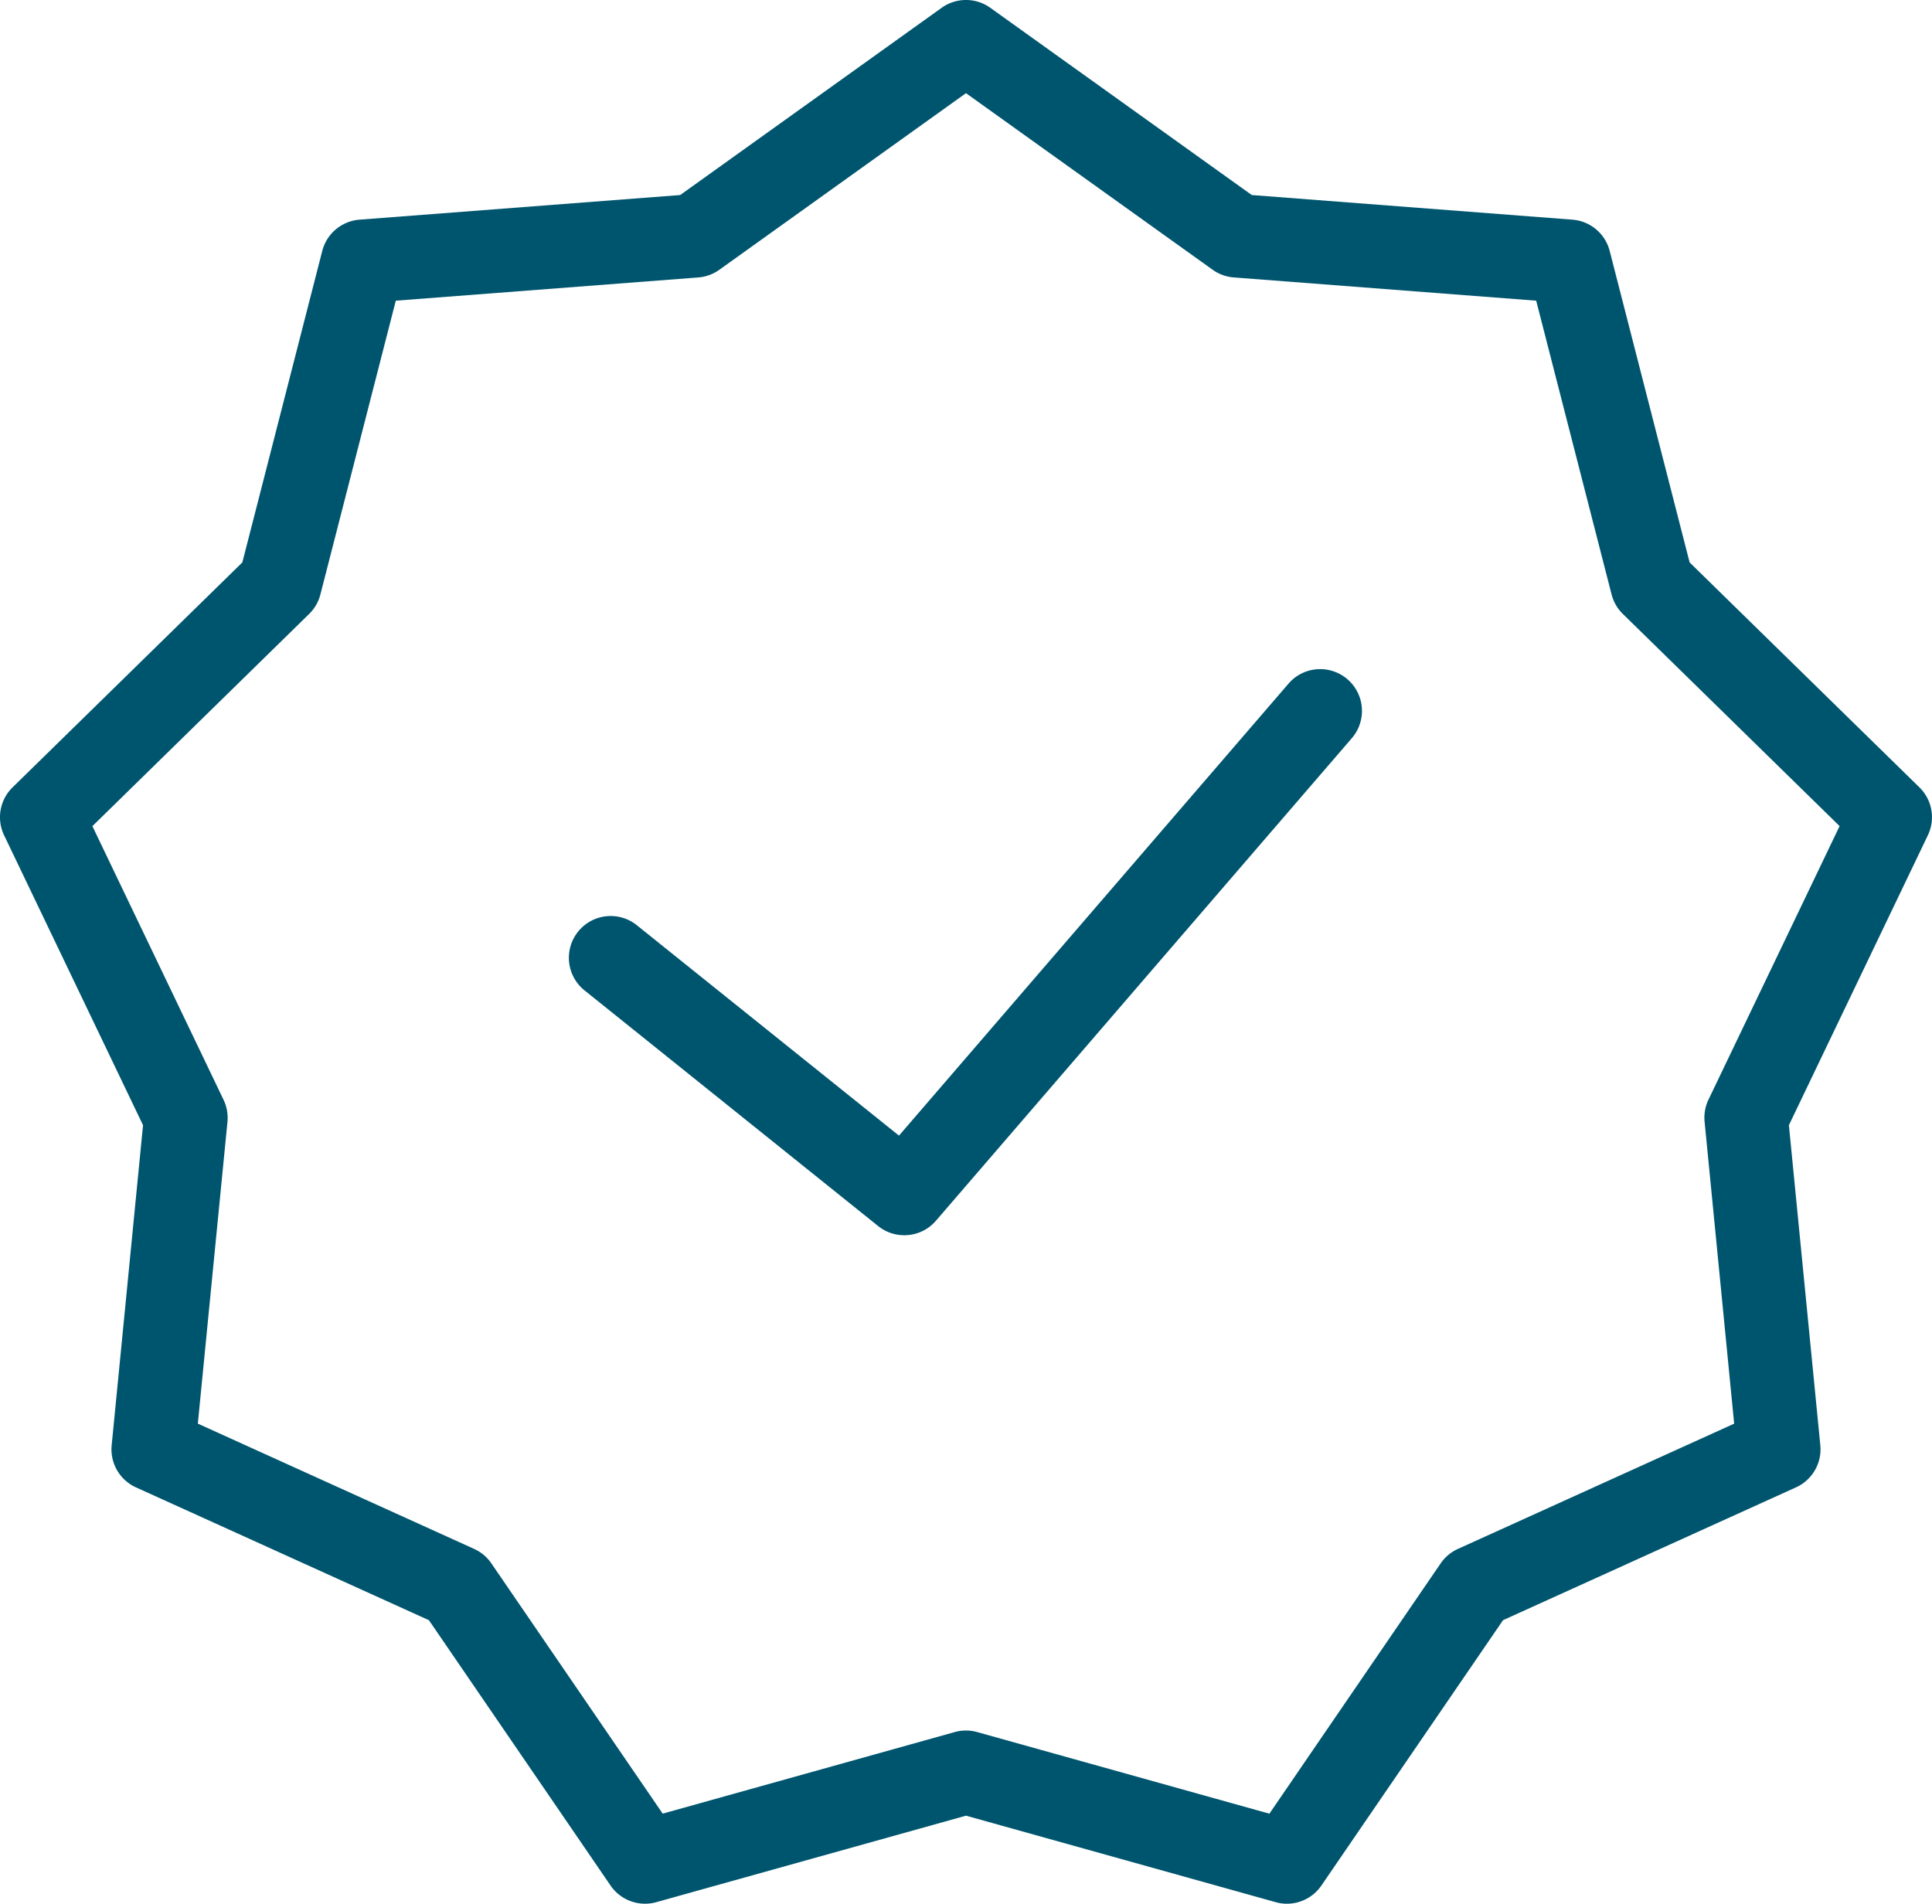
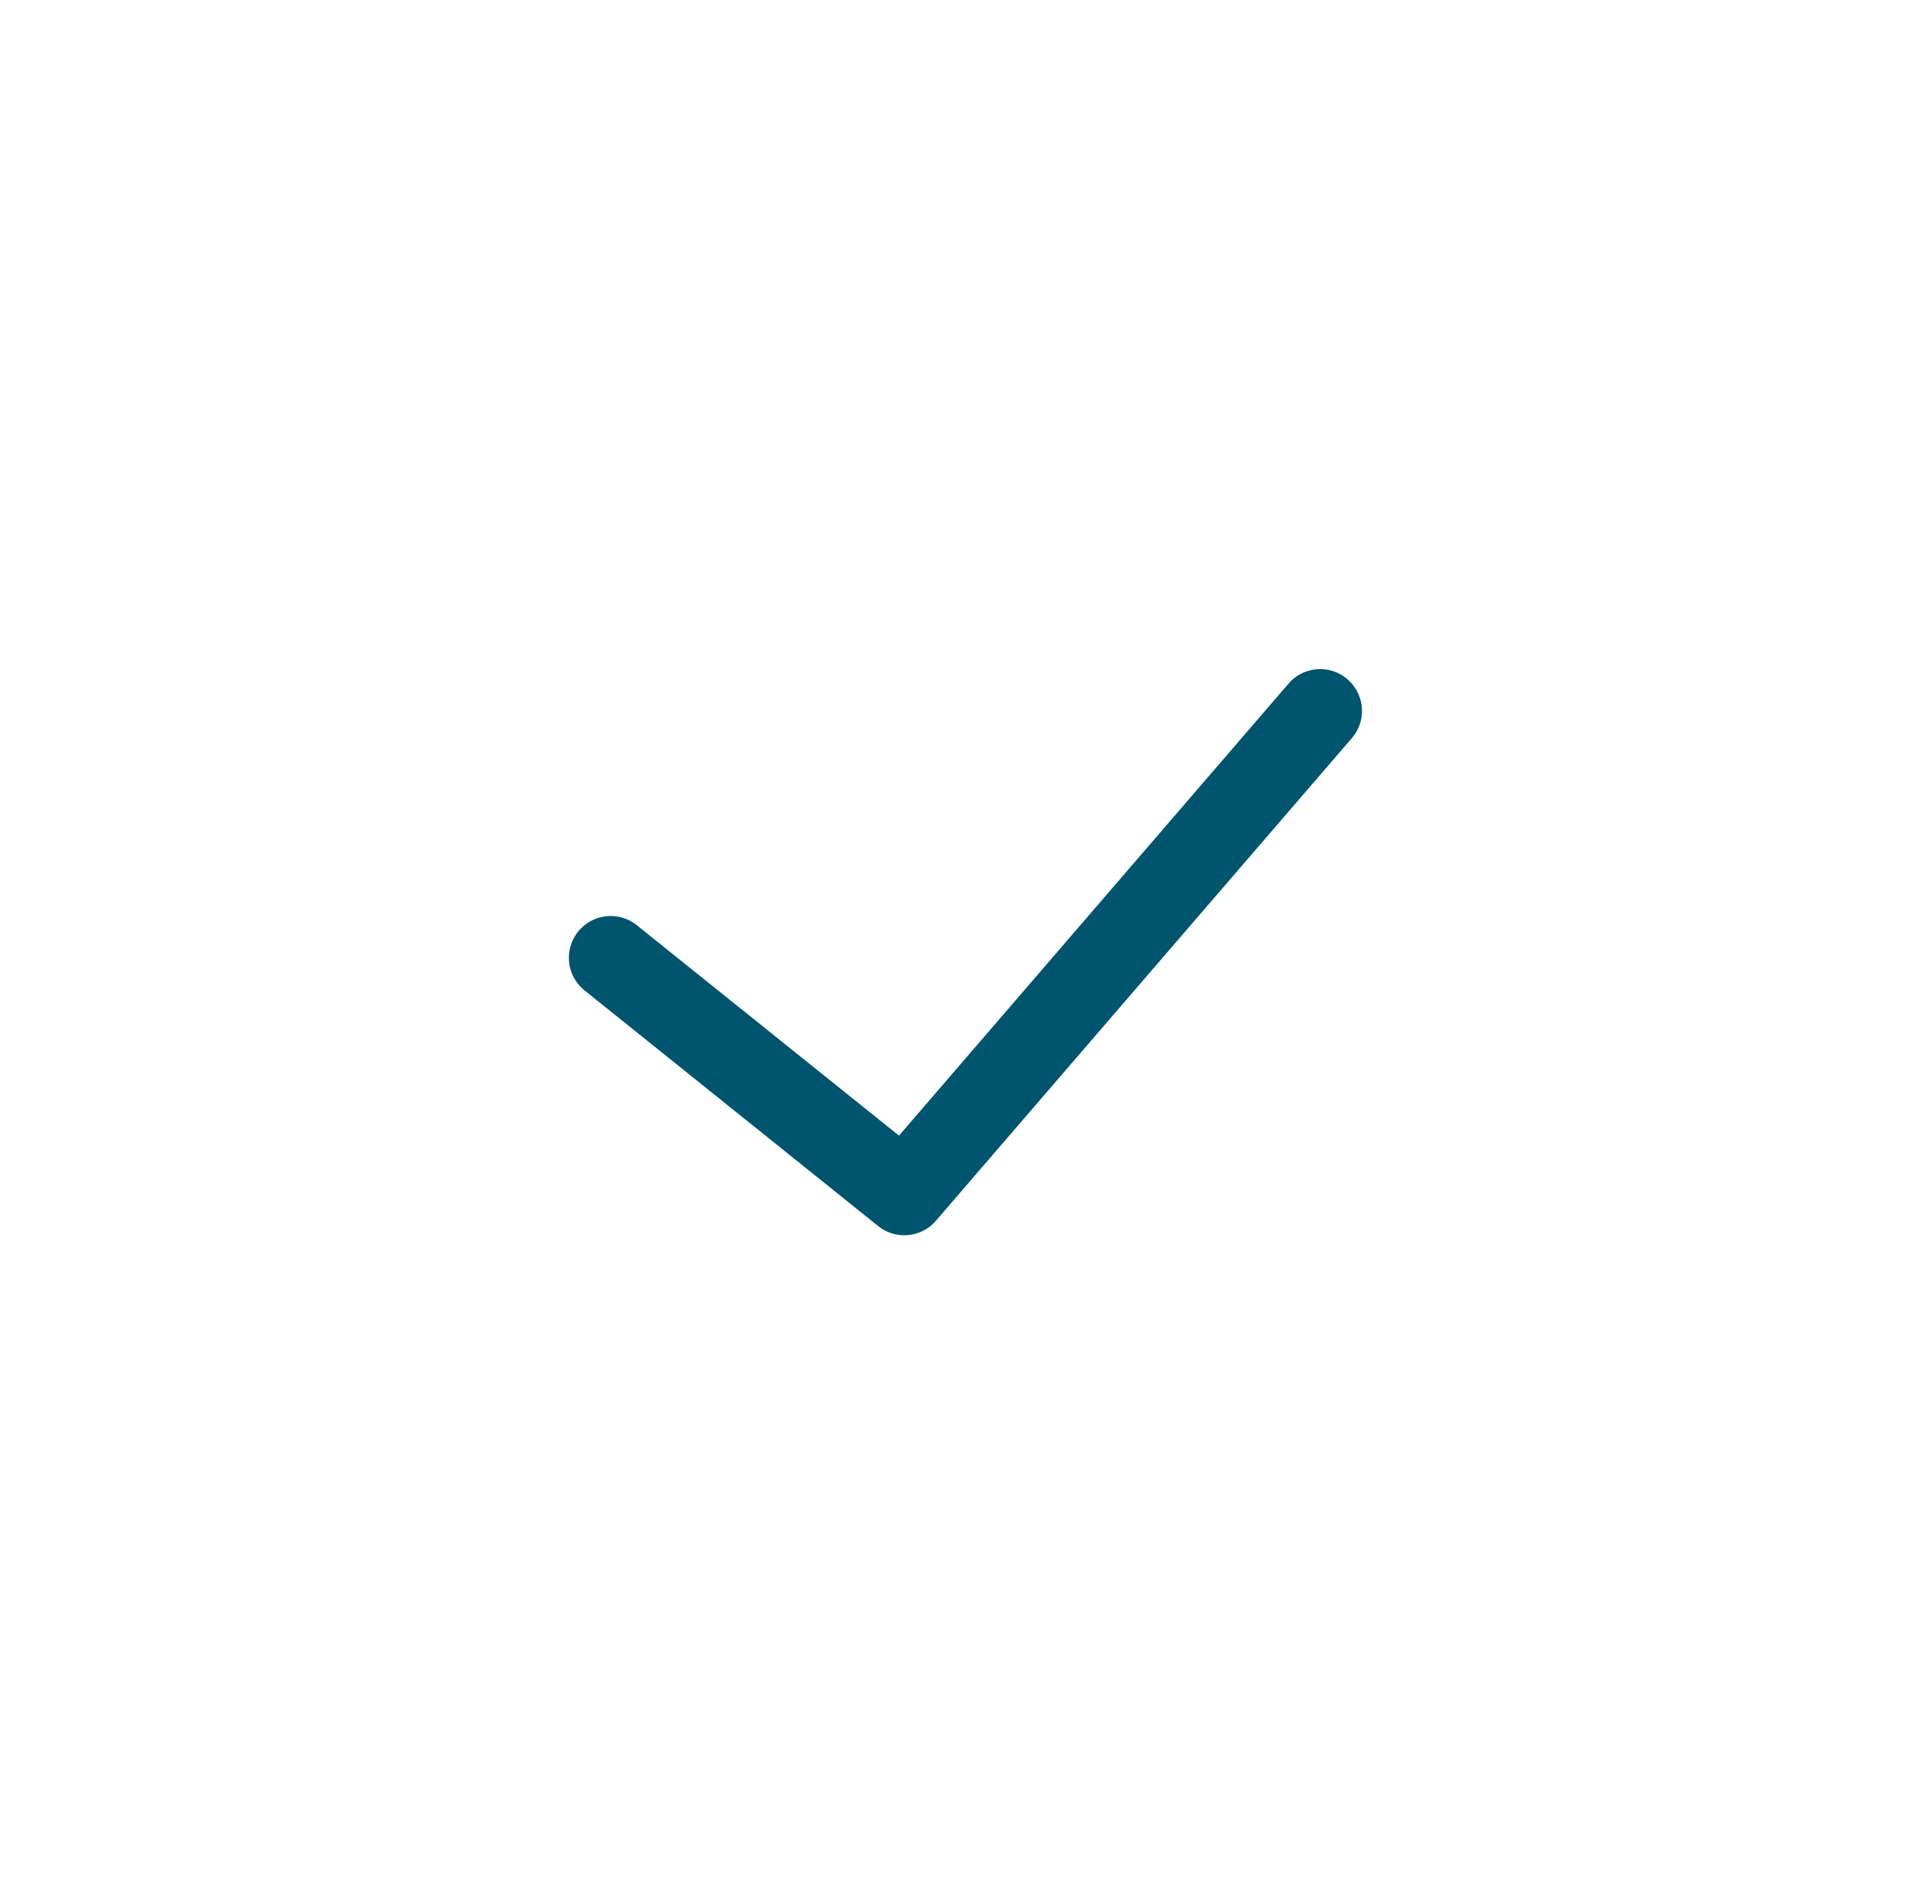
<svg xmlns="http://www.w3.org/2000/svg" id="Groupe_197" data-name="Groupe 197" width="112.112" height="110.482" viewBox="0 0 112.112 110.482">
  <defs>
    <clipPath id="clip-path">
      <rect id="Rectangle_126" data-name="Rectangle 126" width="112.112" height="110.482" fill="#00556e" />
    </clipPath>
  </defs>
  <g id="Groupe_196" data-name="Groupe 196" clip-path="url(#clip-path)">
    <path id="Tracé_850" data-name="Tracé 850" d="M60.319,80.894A2.416,2.416,0,0,1,58.8,80.36l-17-13.646a2.425,2.425,0,1,1,3.036-3.781L60.011,75.113,82.645,48.848a2.425,2.425,0,0,1,3.673,3.166L62.156,80.052a2.415,2.415,0,0,1-1.838.842" transform="translate(-7.844 -9.208)" fill="#00556e" />
-     <path id="Tracé_851" data-name="Tracé 851" d="M74.682,110.482a2.418,2.418,0,0,1-.653-.09l-17.973-5.02-17.973,5.02a2.426,2.426,0,0,1-2.653-.965l-10.541-15.4-17-7.708A2.424,2.424,0,0,1,6.48,83.876L8.3,65.3.238,48.475a2.423,2.423,0,0,1,.49-2.78L14.063,32.639,18.7,14.563a2.427,2.427,0,0,1,2.164-1.815l18.606-1.429L54.643.453a2.425,2.425,0,0,1,2.824,0L72.64,11.319l18.606,1.429a2.427,2.427,0,0,1,2.163,1.815l4.638,18.076,13.335,13.055a2.423,2.423,0,0,1,.49,2.78L103.808,65.3l1.823,18.573a2.424,2.424,0,0,1-1.411,2.445l-17,7.708-10.541,15.4a2.424,2.424,0,0,1-2,1.055M56.055,100.43a2.418,2.418,0,0,1,.652.09l16.954,4.736L83.6,90.73a2.422,2.422,0,0,1,1-.839l16.032-7.27L98.916,65.1a2.419,2.419,0,0,1,.226-1.284l7.608-15.874L94.172,35.63a2.427,2.427,0,0,1-.653-1.13L89.143,17.45,71.593,16.1a2.422,2.422,0,0,1-1.227-.447L56.055,5.407,41.744,15.655a2.422,2.422,0,0,1-1.227.447L22.968,17.45,18.592,34.5a2.427,2.427,0,0,1-.653,1.13L5.361,47.945l7.608,15.874A2.419,2.419,0,0,1,13.2,65.1l-1.72,17.519,16.032,7.27a2.422,2.422,0,0,1,1,.839l9.943,14.525L55.4,100.52a2.418,2.418,0,0,1,.652-.09" transform="translate(0)" fill="#00556e" />
  </g>
</svg>